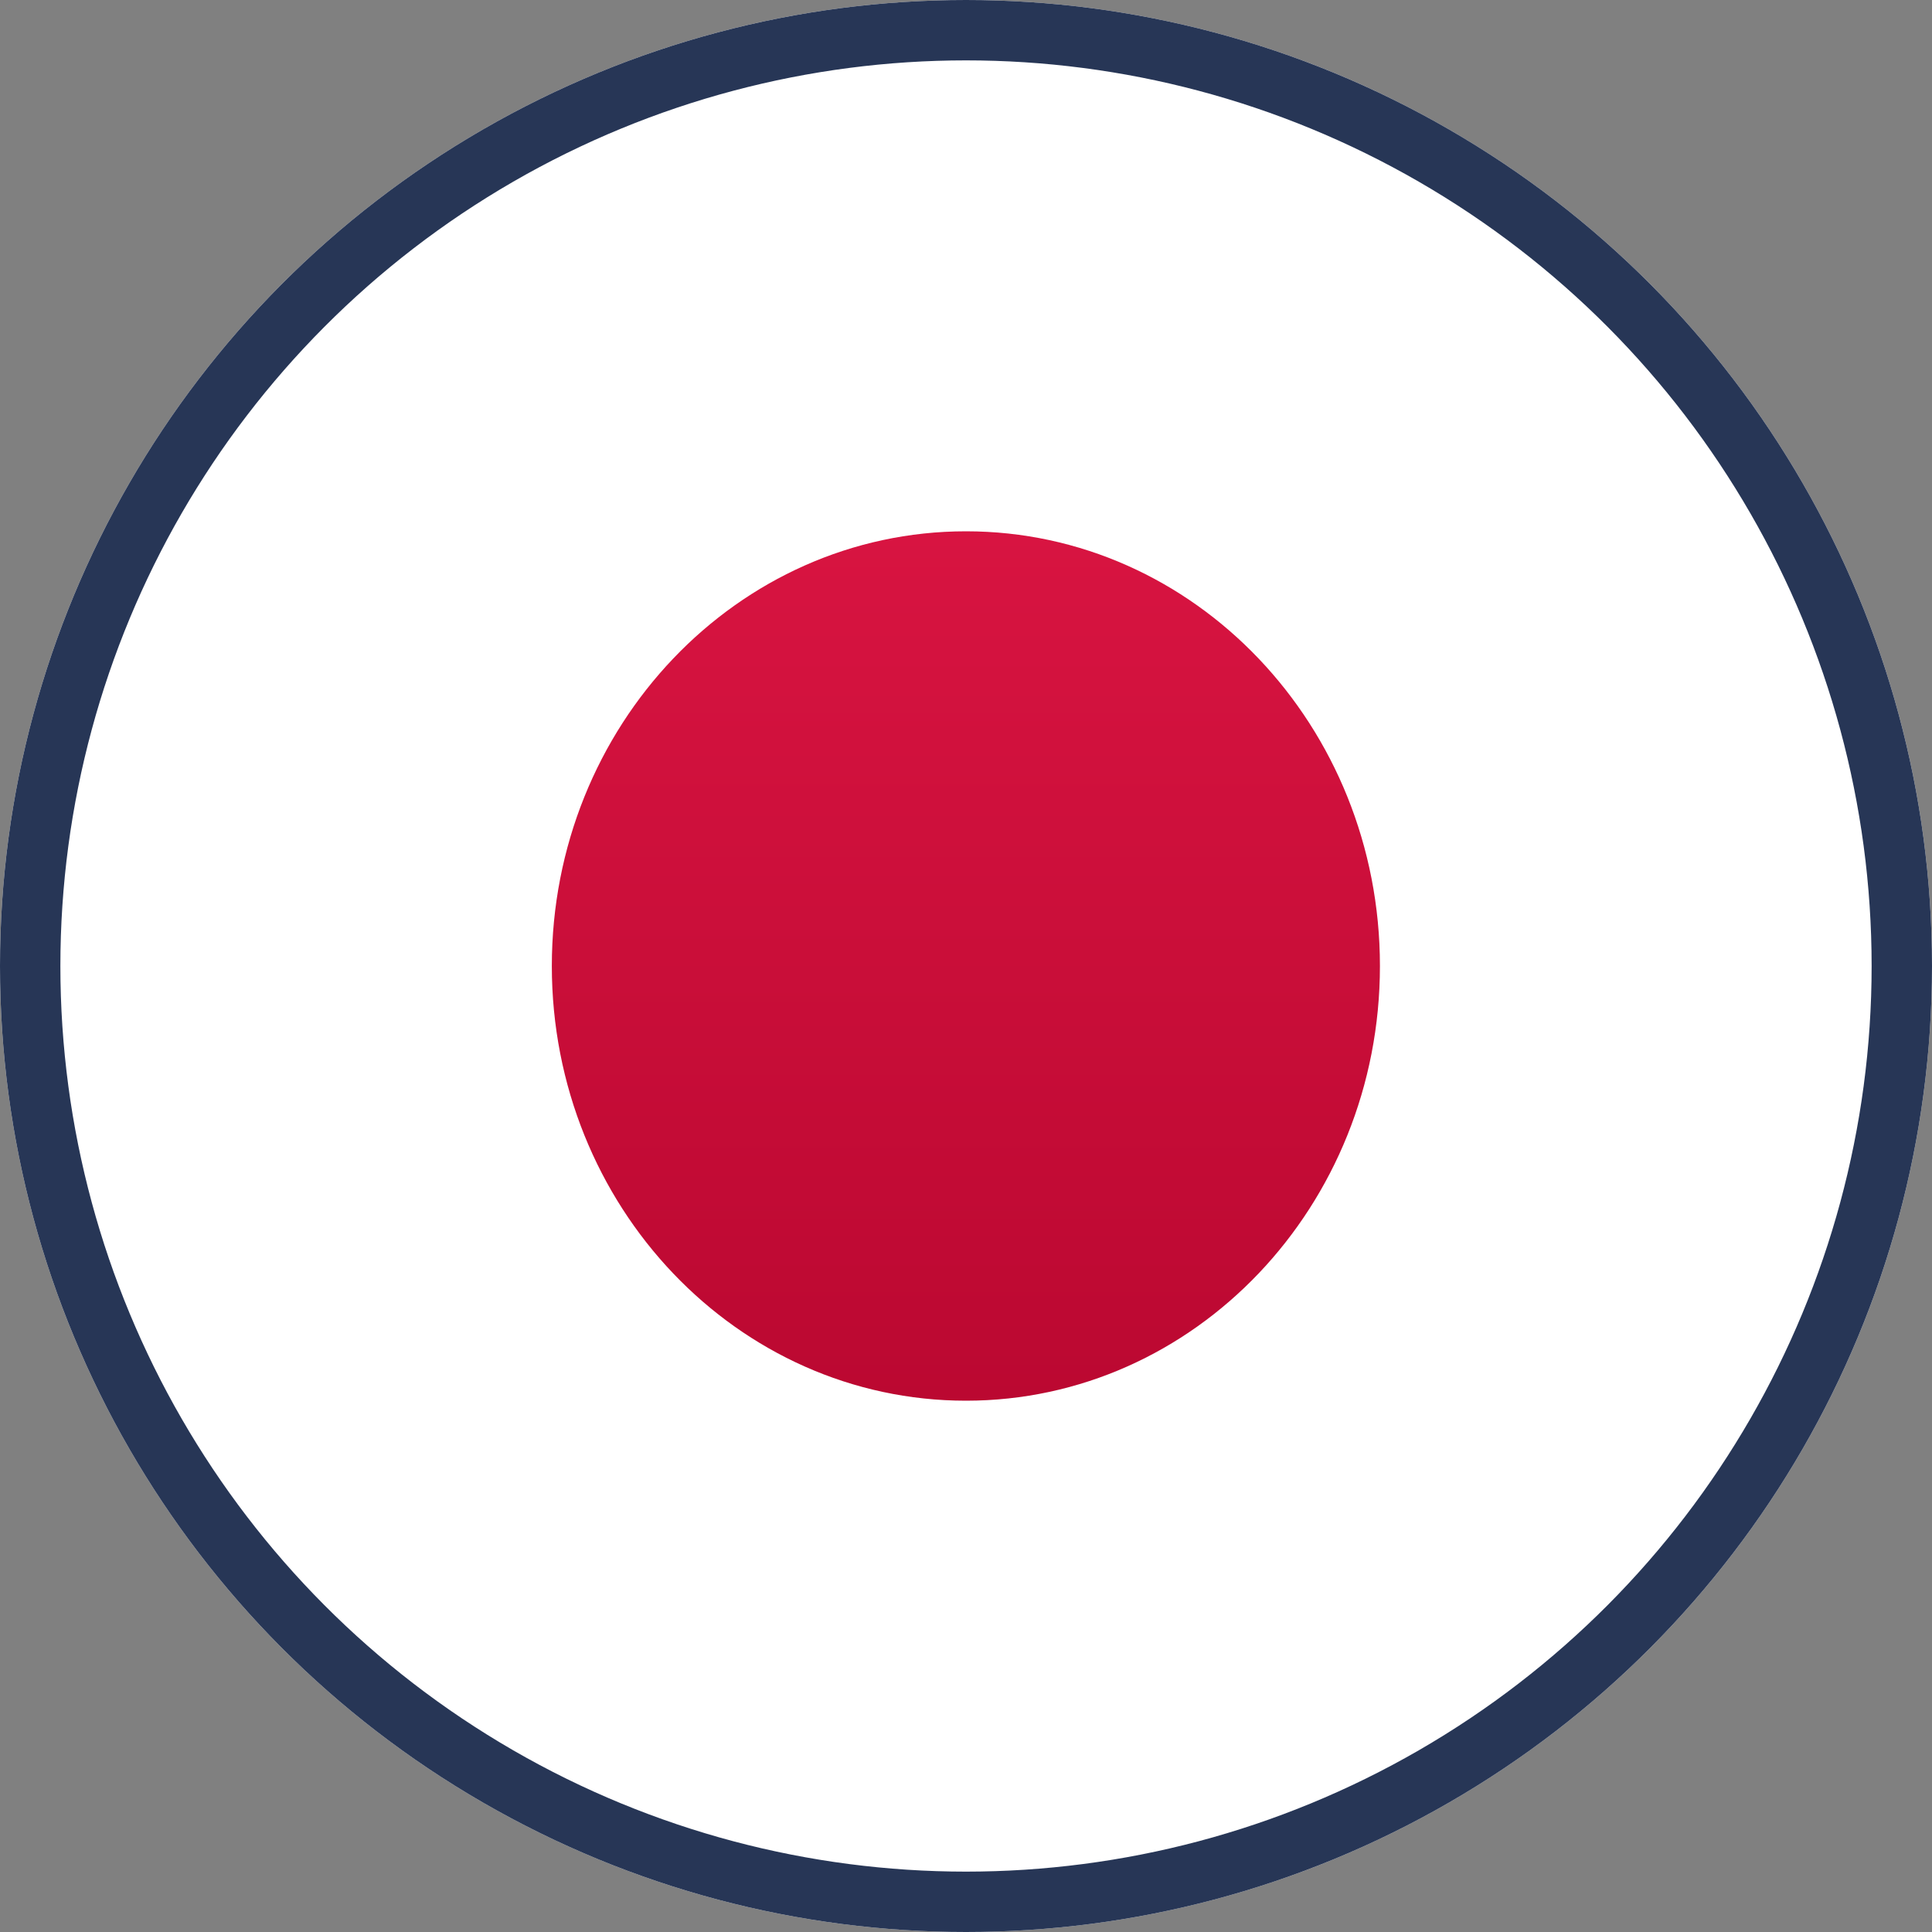
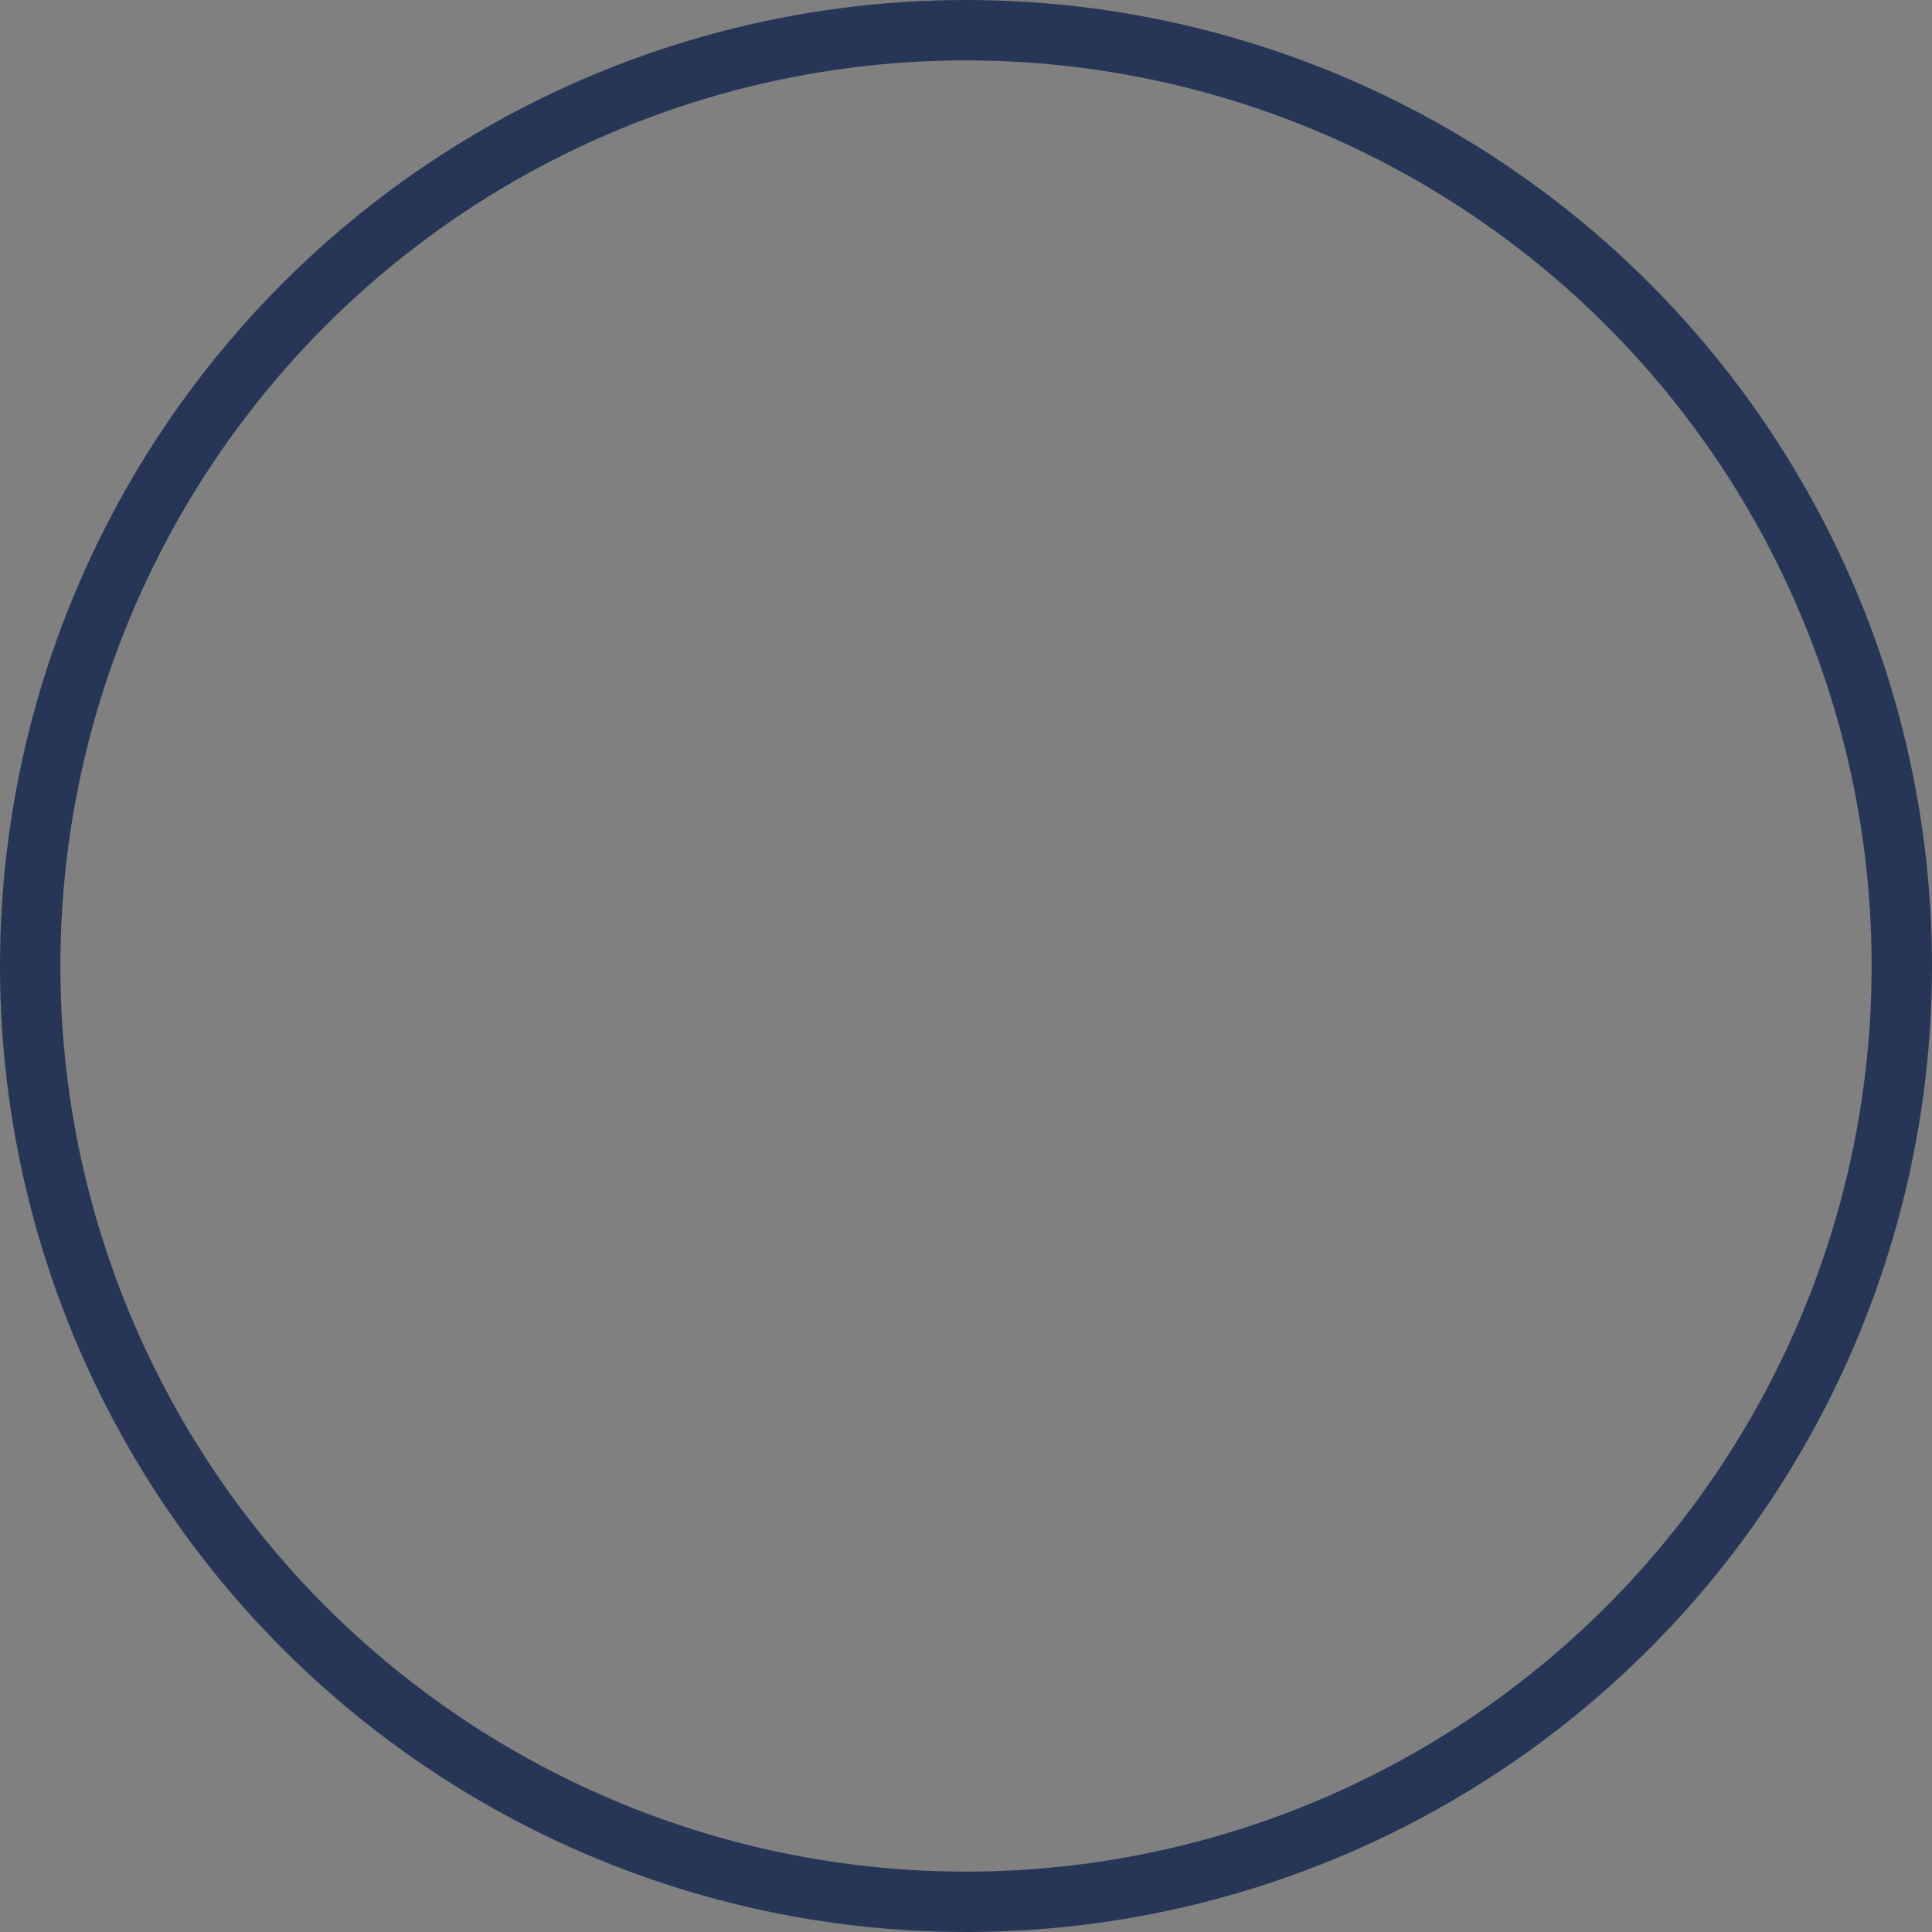
<svg xmlns="http://www.w3.org/2000/svg" width="16" height="16" fill="none">
  <rect width="100%" height="100%" fill="#808080" stroke="none" />
-   <circle cx="8" cy="8" r="8" fill="#fff" />
-   <path fill="url(#a)" fill-rule="evenodd" d="M8 11.6c1.893 0 3.428-1.612 3.428-3.6S9.893 4.4 8 4.4C6.106 4.4 4.57 6.012 4.57 8S6.106 11.6 8 11.6Z" clip-rule="evenodd" />
  <circle cx="8" cy="8" r="7.75" stroke="#273656" stroke-width=".5" />
  <defs>
    <linearGradient id="a" x1="4.571" x2="4.571" y1="4.4" y2="11.6" gradientUnits="userSpaceOnUse">
      <stop stop-color="#D81441" />
      <stop offset="1" stop-color="#BB0831" />
    </linearGradient>
  </defs>
</svg>